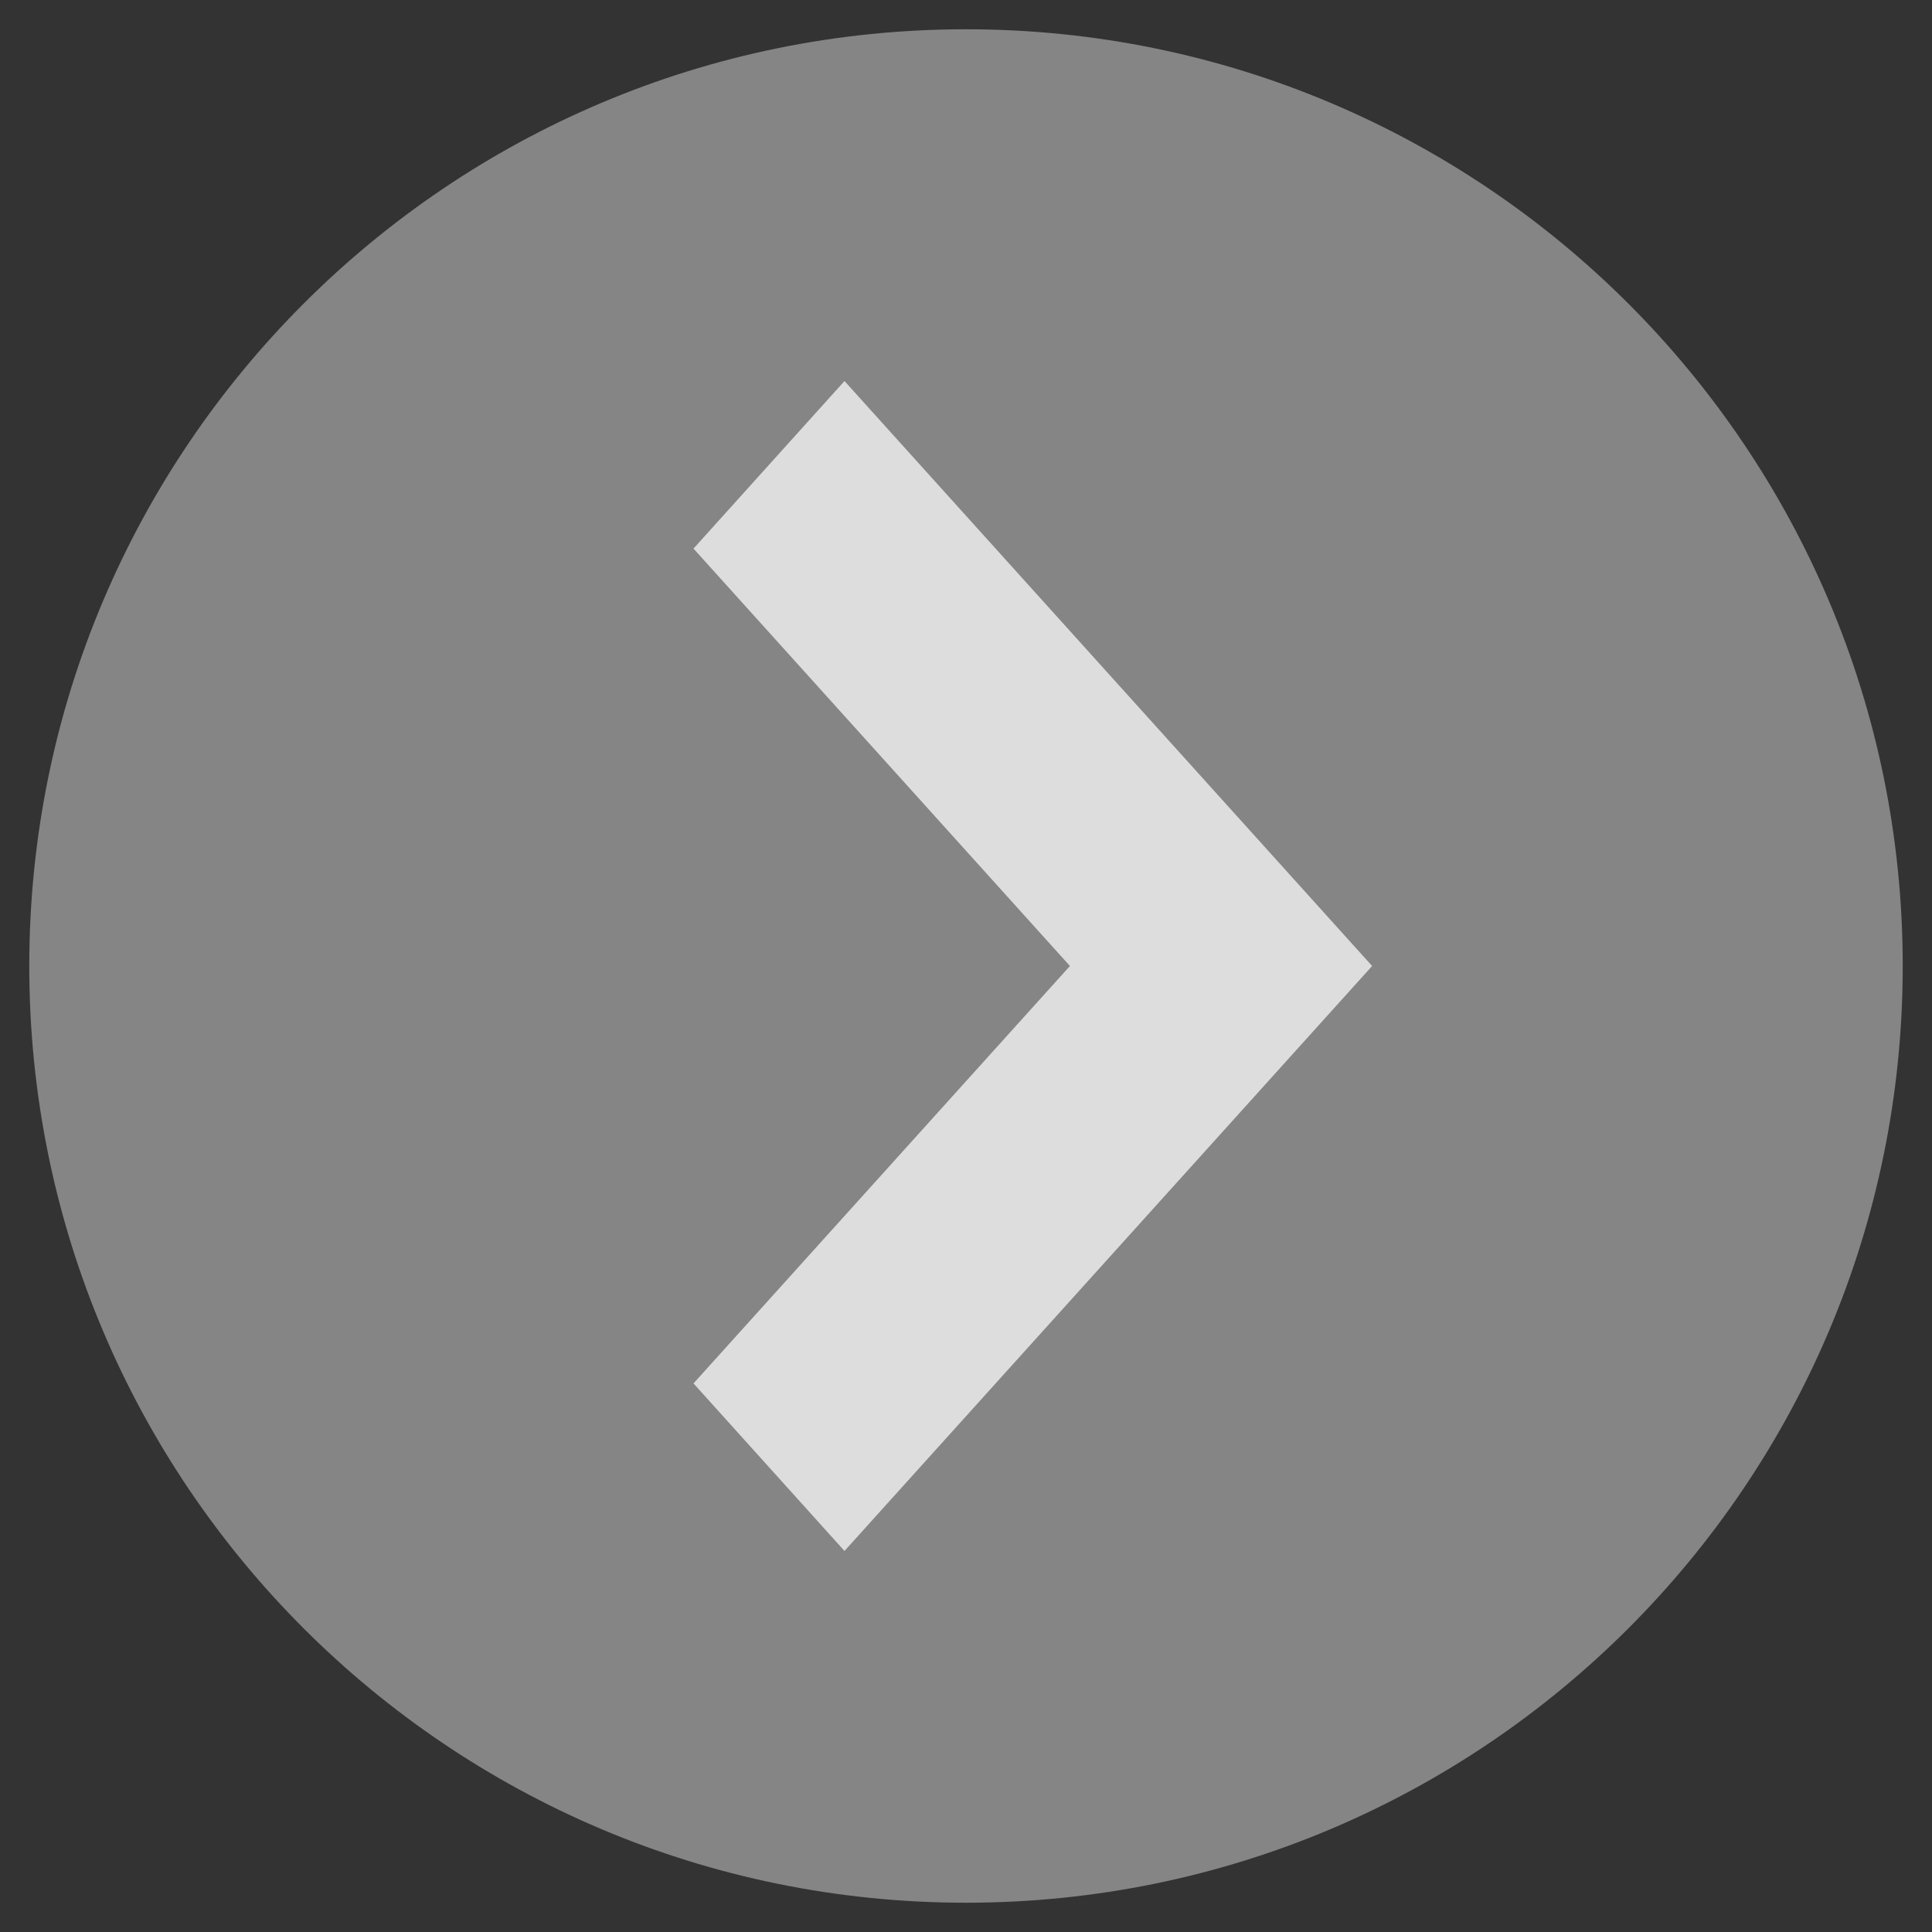
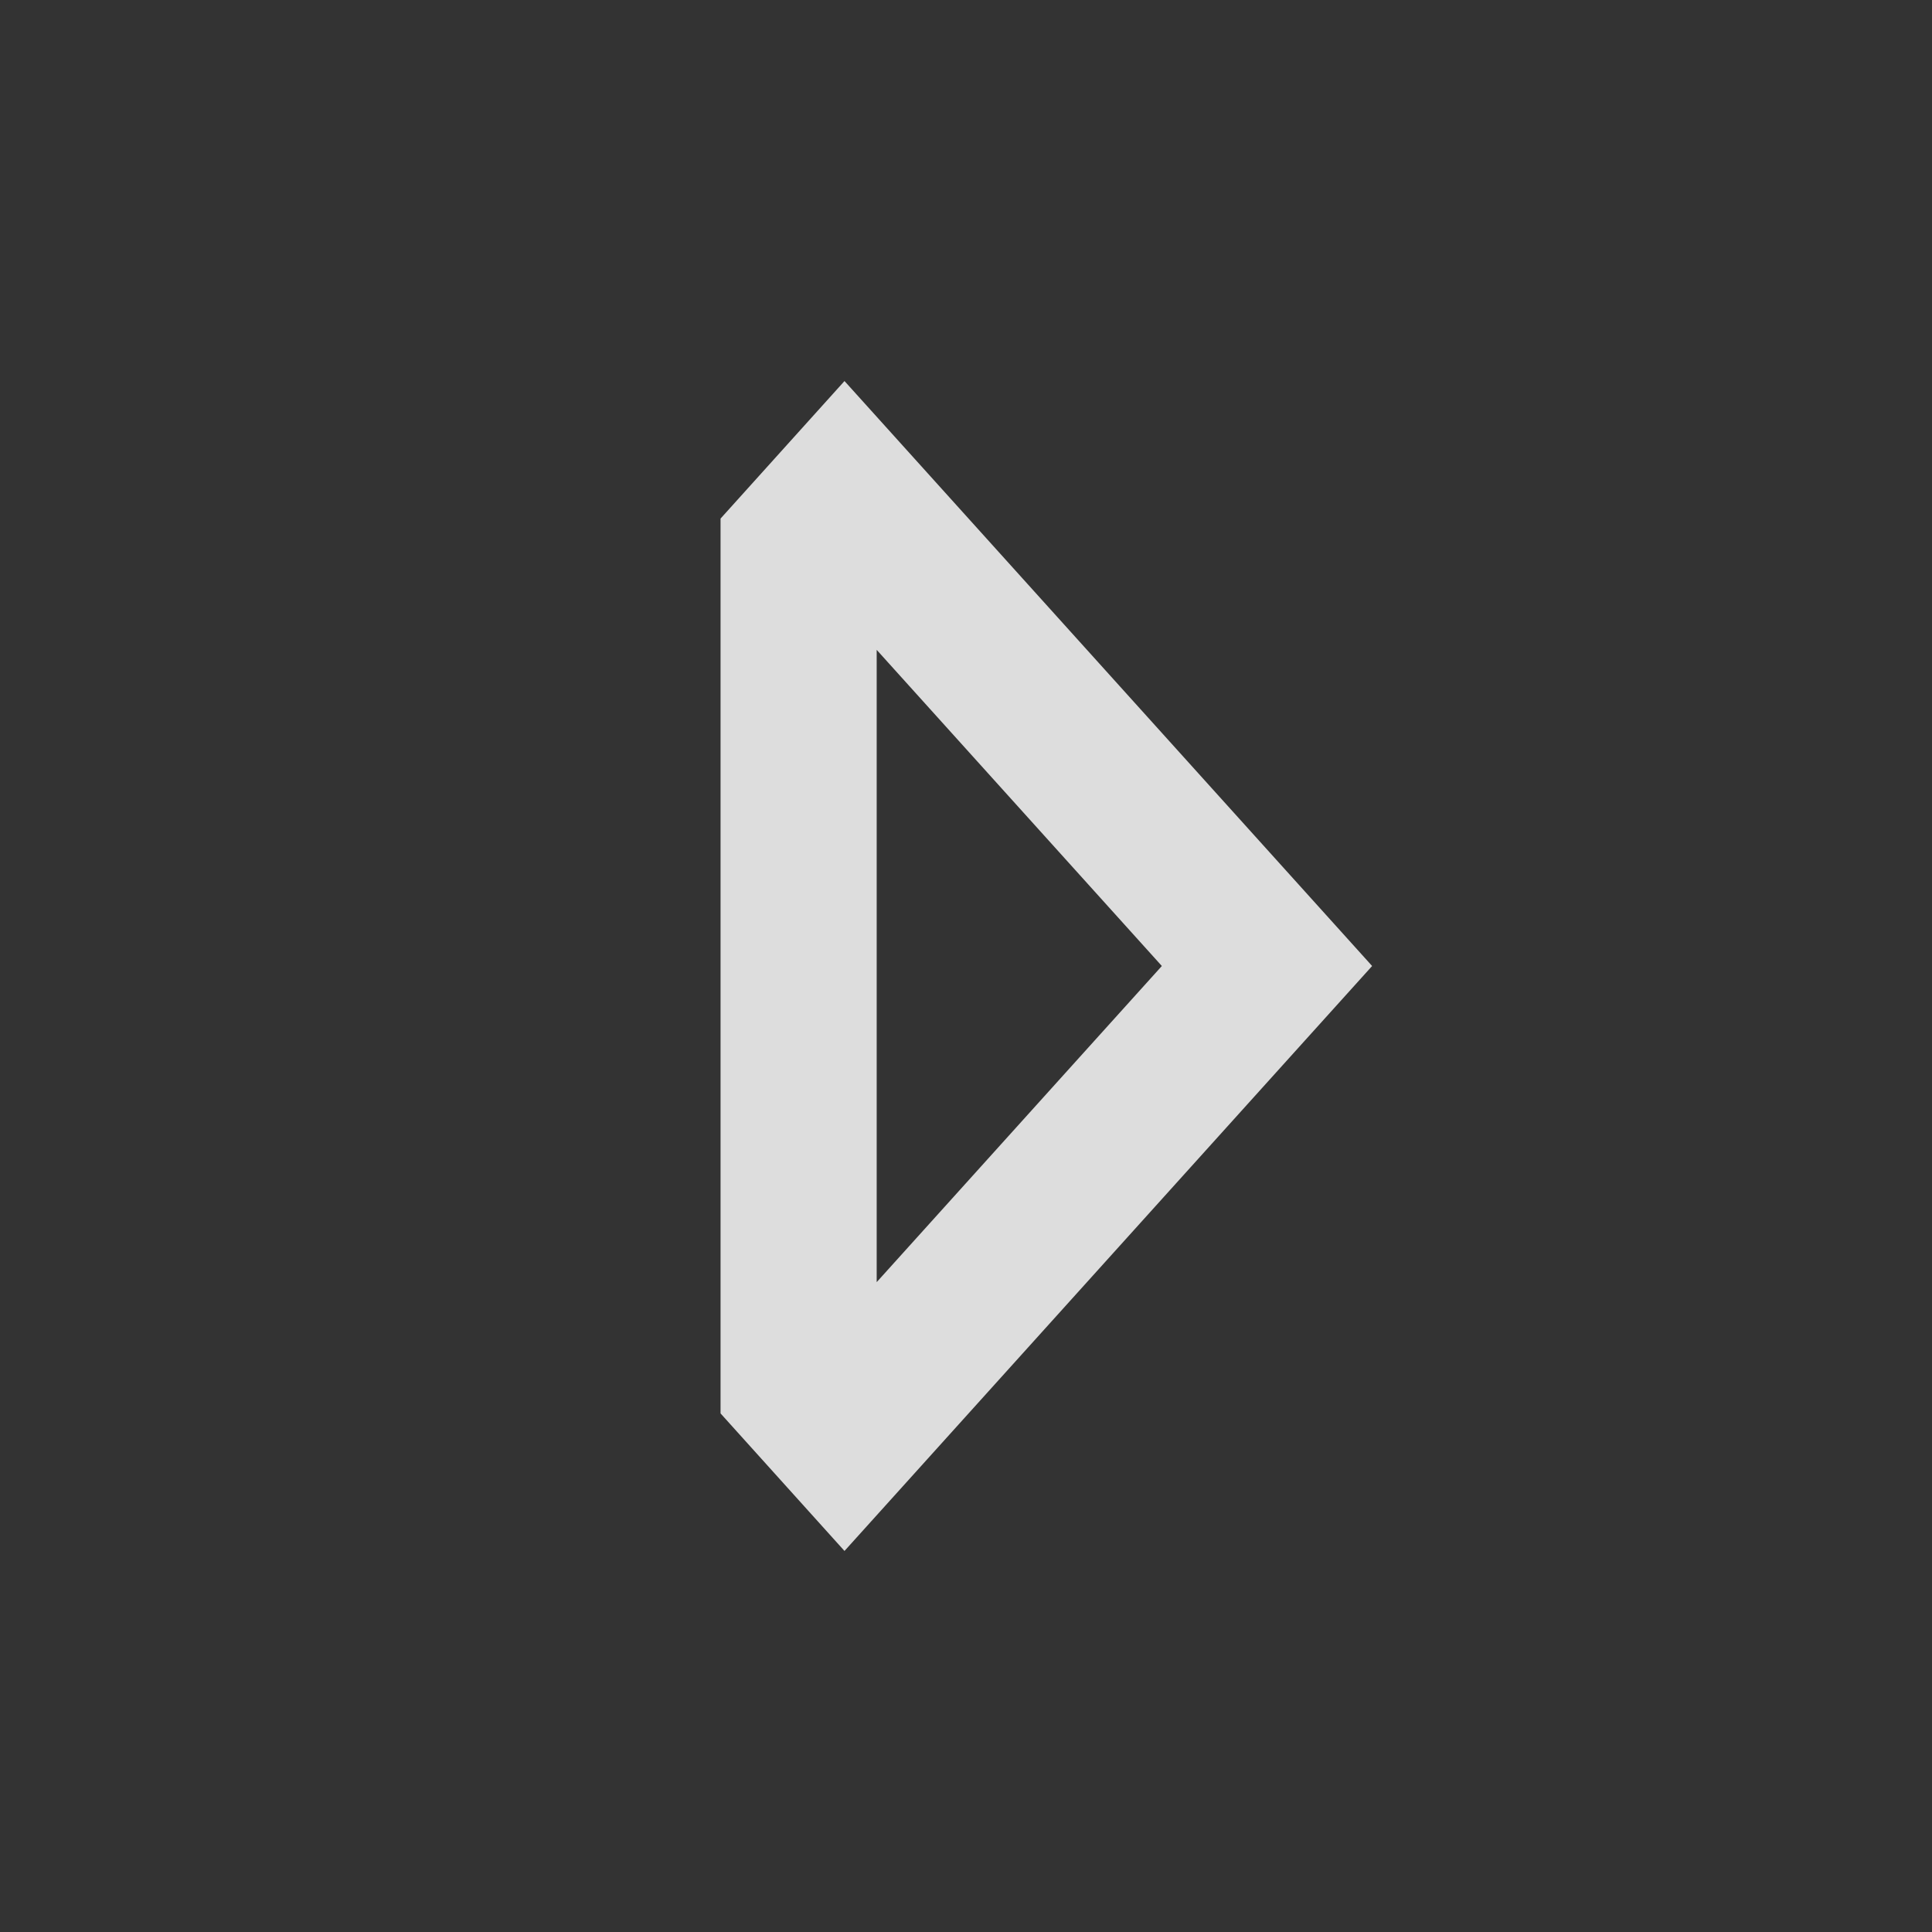
<svg xmlns="http://www.w3.org/2000/svg" width="33" height="33" viewBox="0 0 33 33" fill="none">
  <rect x="0" y="0" width="33" height="33" fill="#333333" stroke="none" />
-   <path opacity="0.4" fill-rule="evenodd" clip-rule="evenodd" d="M32.5 16.5C32.5 25.337 25.337 32.5 16.5 32.5C7.663 32.5 0.5 25.337 0.5 16.5C0.5 7.663 7.663 0.5 16.5 0.5C25.337 0.5 32.5 7.663 32.5 16.5Z" fill="white" />
-   <path fill-rule="evenodd" clip-rule="evenodd" d="M14.425 8.5L13.641 9.37L20.071 16.5L13.641 23.63L14.425 24.5L21.641 16.5L14.425 8.5Z" stroke="#DDDDDD" stroke-width="2.667" />
+   <path fill-rule="evenodd" clip-rule="evenodd" d="M14.425 8.5L13.641 9.37L13.641 23.63L14.425 24.5L21.641 16.5L14.425 8.5Z" stroke="#DDDDDD" stroke-width="2.667" />
</svg>